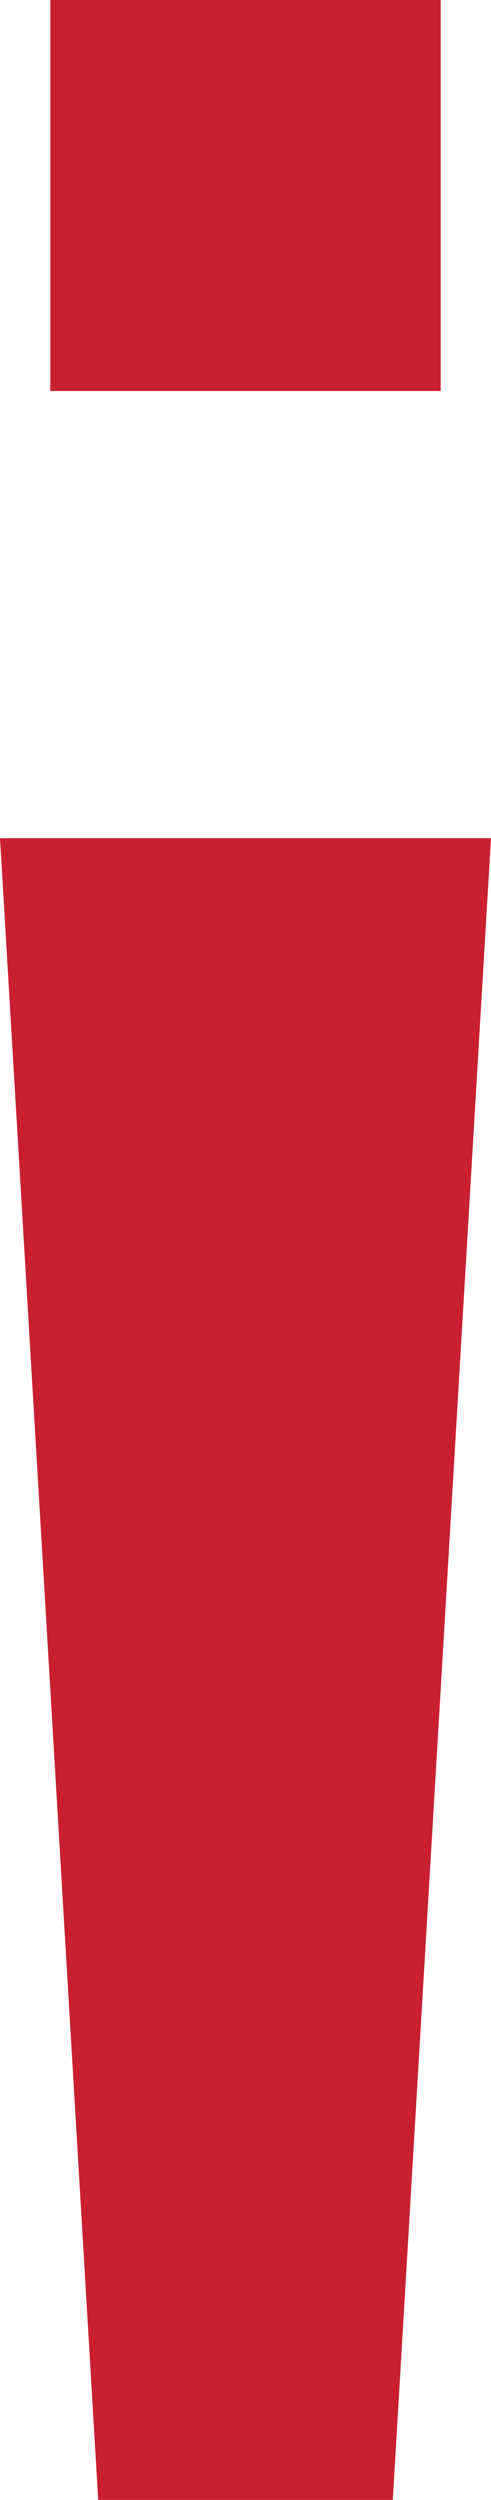
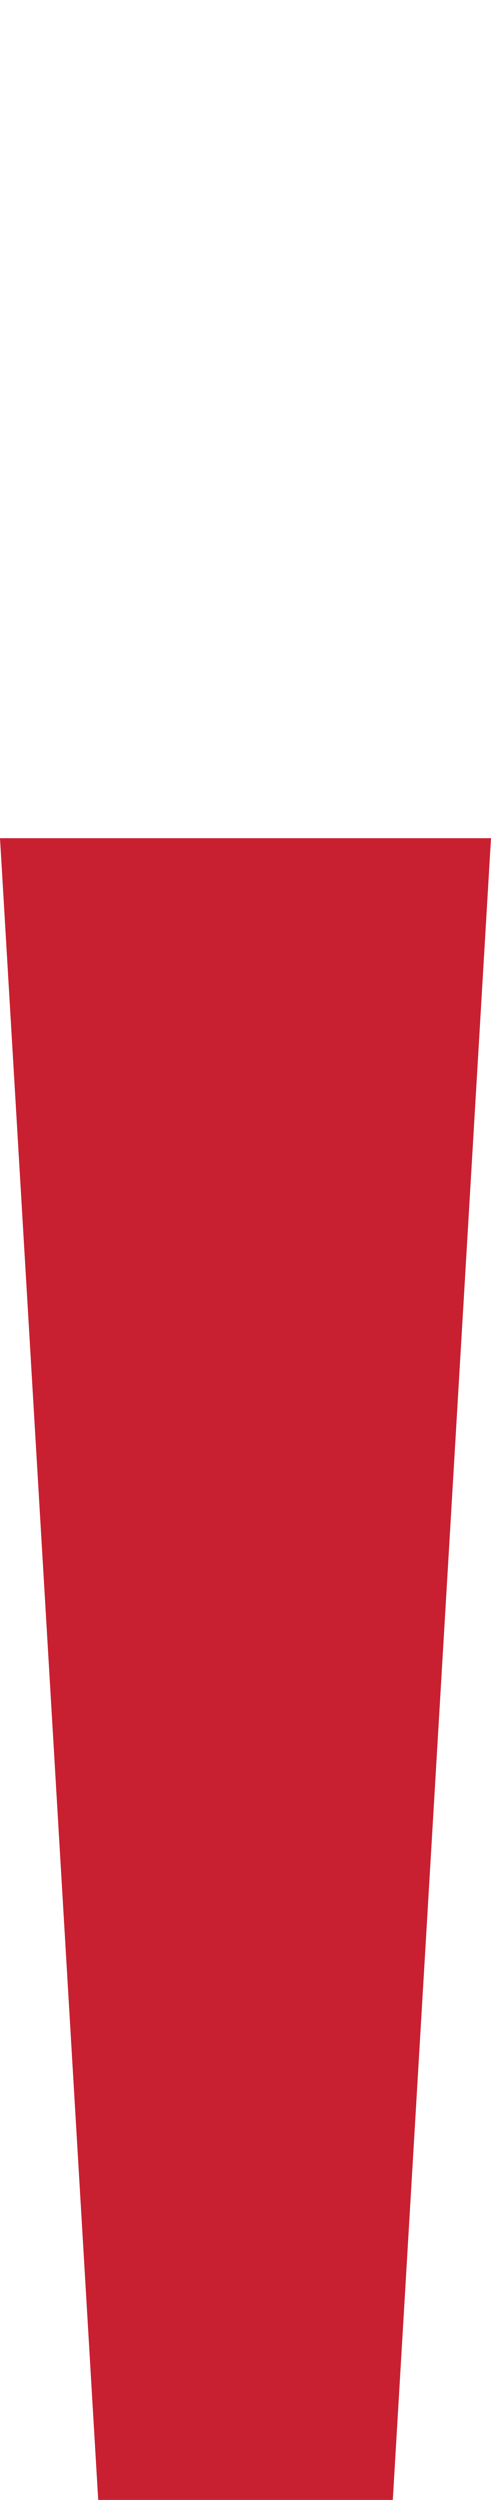
<svg xmlns="http://www.w3.org/2000/svg" id="Layer_1" data-name="Layer 1" viewBox="0 0 6.05 30.75">
  <defs>
    <style>.cls-1{fill:#c82030;}</style>
  </defs>
  <polygon class="cls-1" points="4.84 30.75 1.21 30.75 0 10.31 6.05 10.31 4.84 30.75" />
-   <rect class="cls-1" x="0.62" width="4.81" height="4.81" />
</svg>